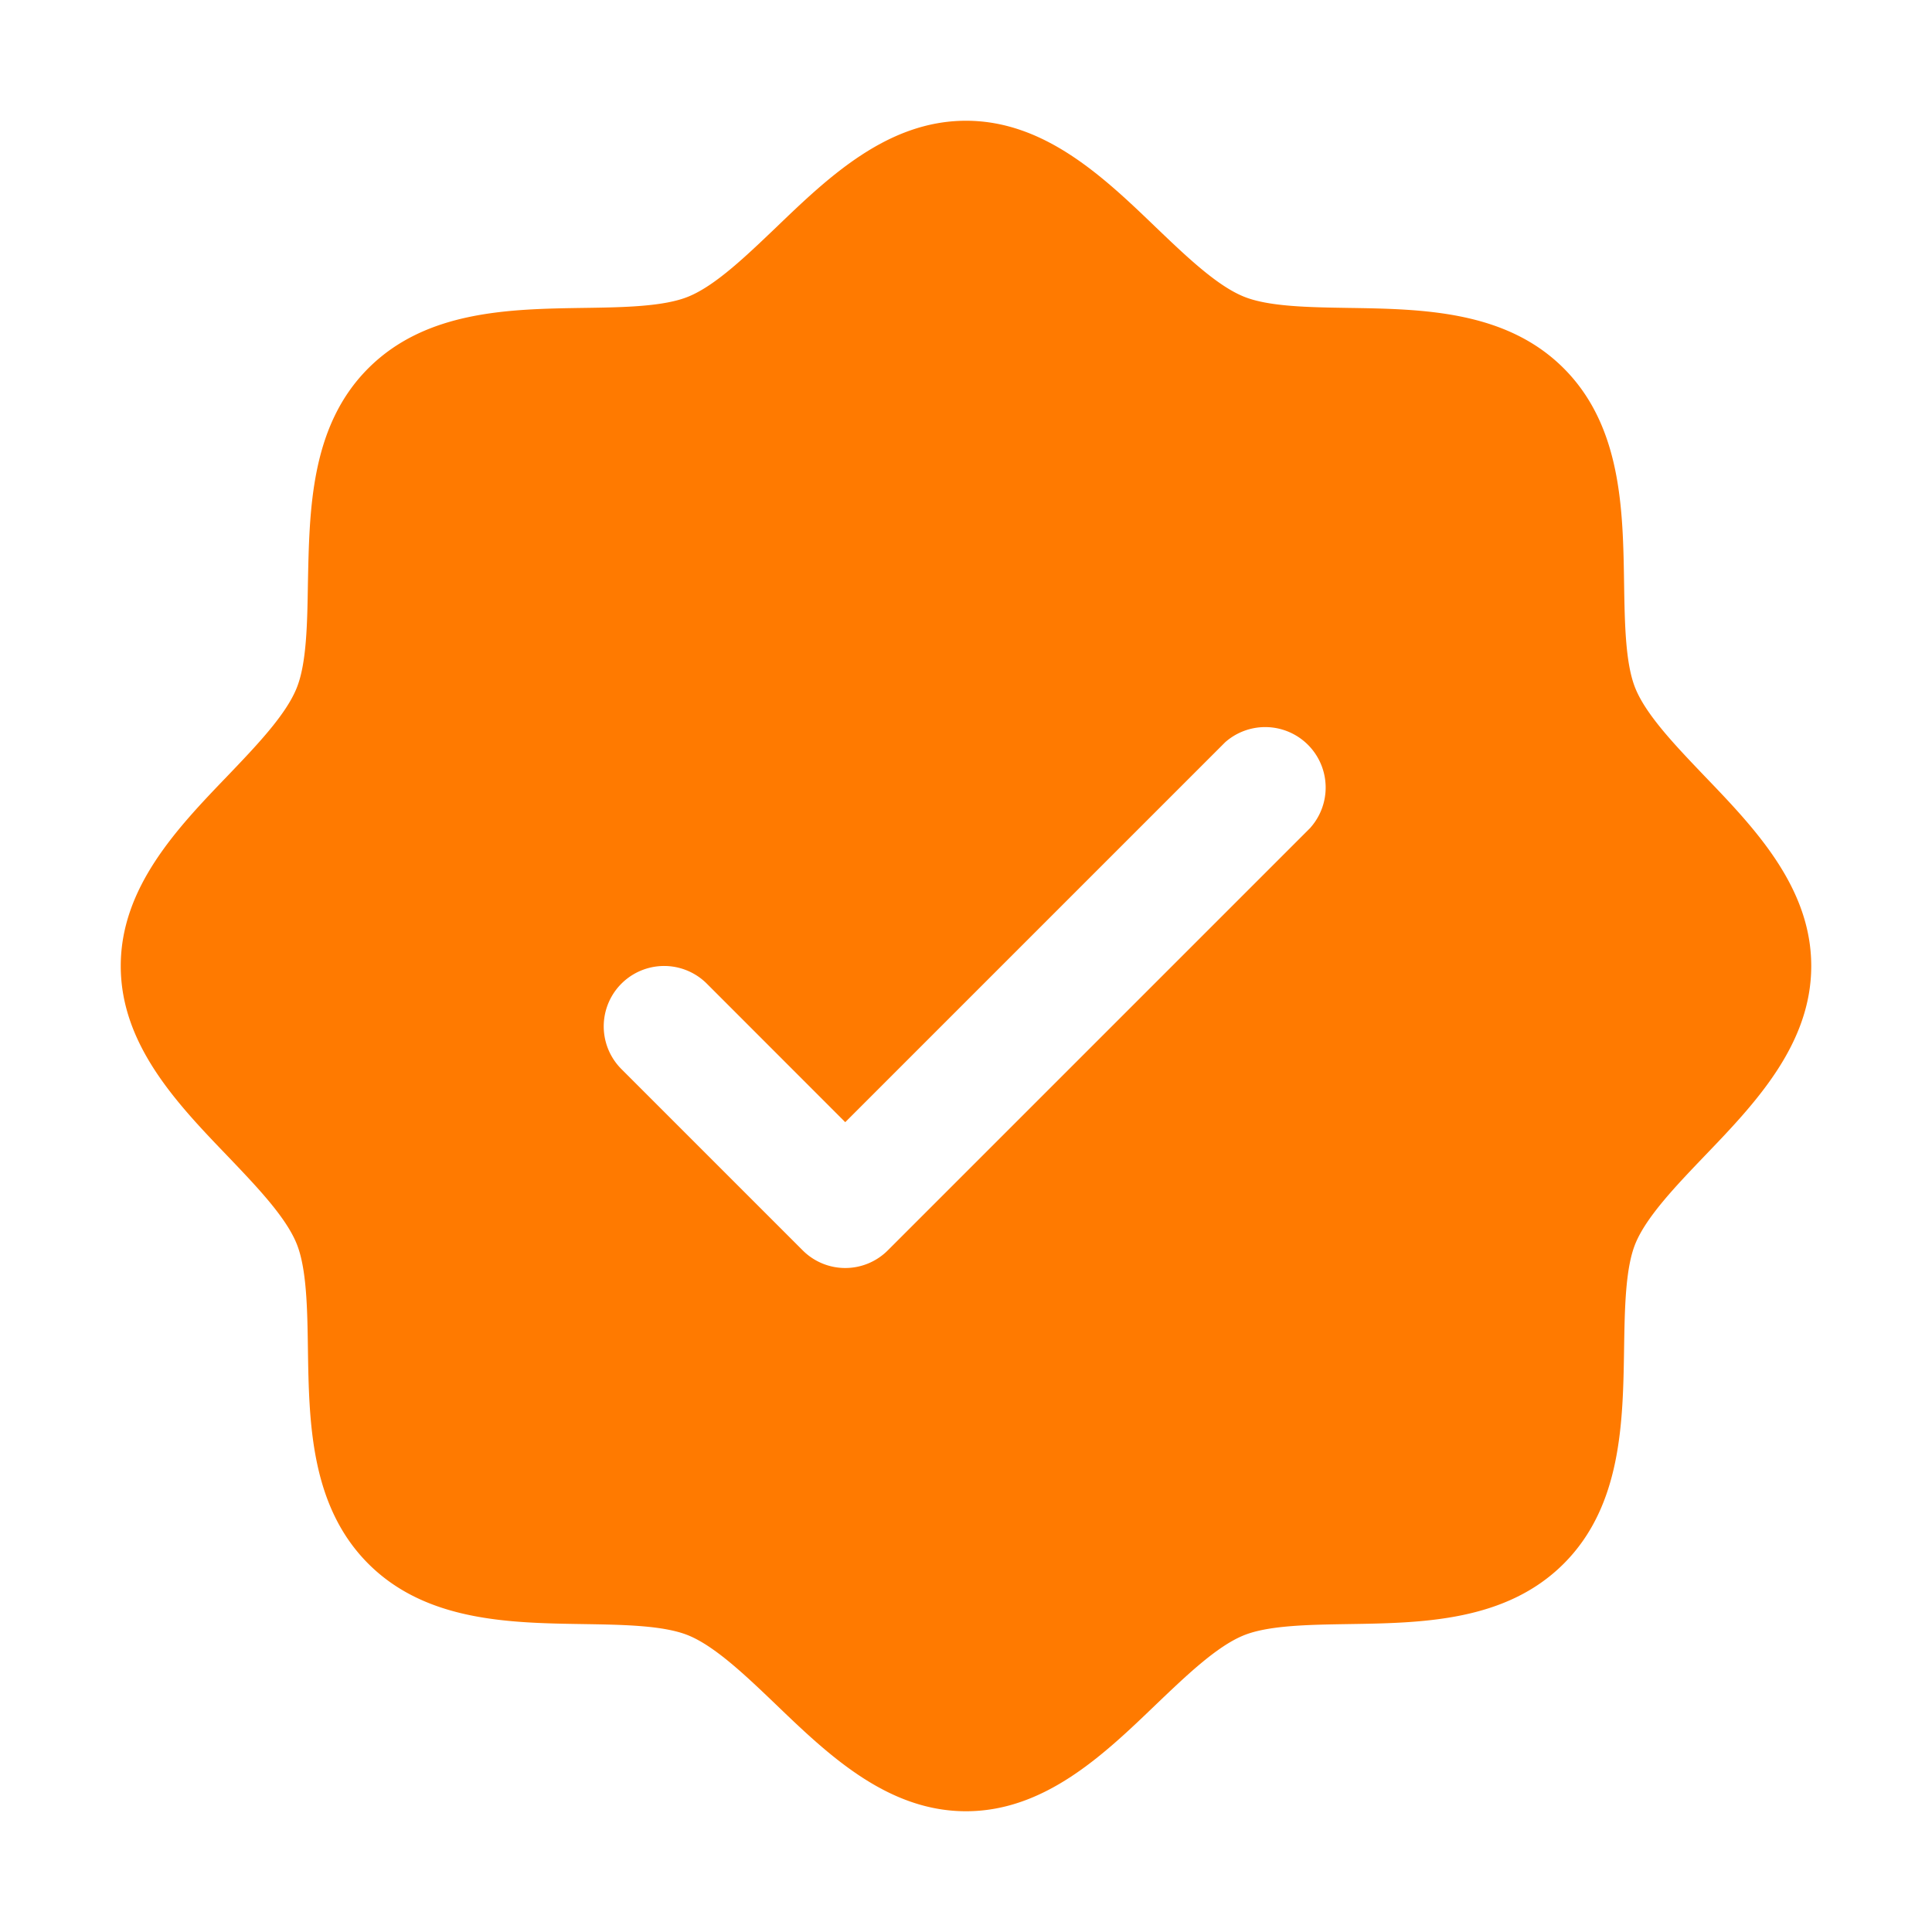
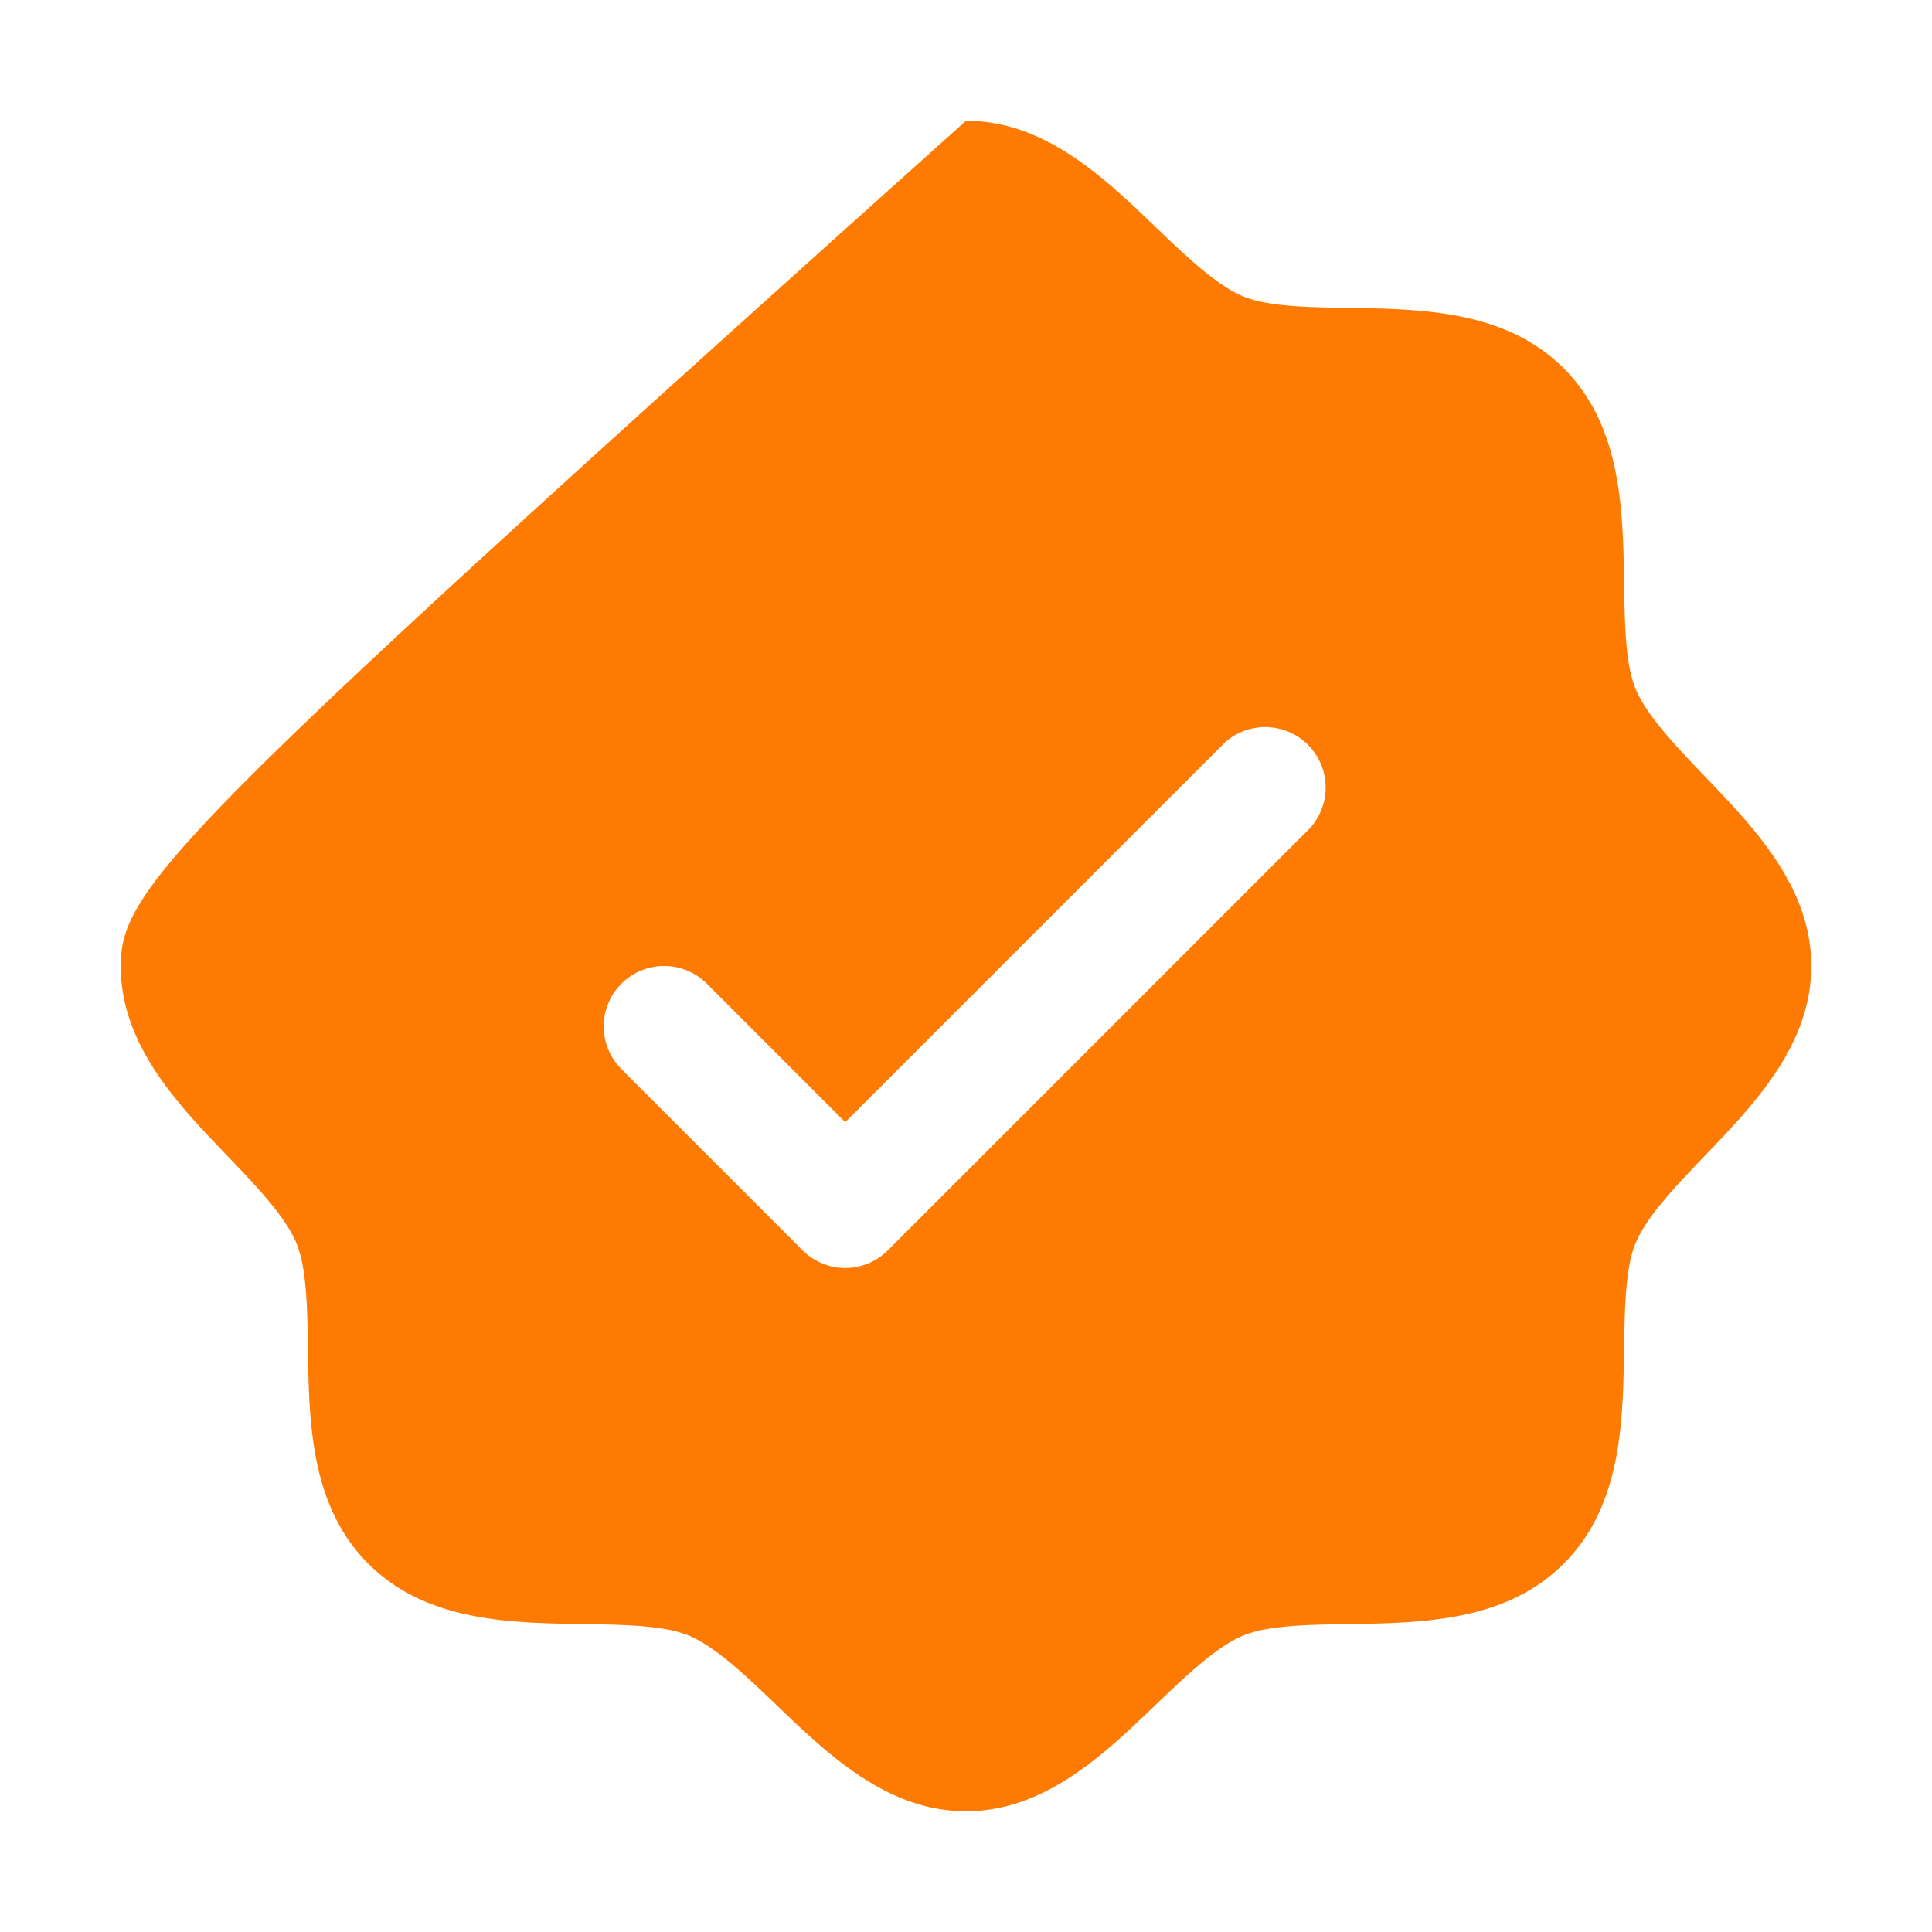
<svg xmlns="http://www.w3.org/2000/svg" width="24" height="24" fill="none">
-   <path d="M21.174 9.64c-.353-.37-.719-.75-.857-1.085-.127-.307-.134-.815-.142-1.307-.014-.915-.03-1.952-.75-2.673-.72-.72-1.758-.736-2.673-.75-.492-.008-1-.015-1.307-.143-.333-.137-.715-.503-1.084-.856C13.714 2.204 12.979 1.5 12 1.5c-.979 0-1.713.704-2.36 1.326-.37.353-.75.719-1.085.857-.305.127-.815.135-1.307.142-.915.014-1.952.03-2.673.75-.72.72-.731 1.758-.75 2.673-.008.492-.015 1-.143 1.307-.137.333-.503.715-.856 1.084C2.204 10.286 1.5 11.021 1.5 12c0 .979.704 1.713 1.326 2.36.353.37.719.75.857 1.085.127.307.135.815.142 1.307.014.915.03 1.952.75 2.673.72.72 1.758.736 2.673.75.492.008 1 .015 1.307.142.333.138.715.504 1.084.857.647.622 1.382 1.326 2.361 1.326.979 0 1.713-.704 2.36-1.326.37-.353.75-.719 1.085-.857.307-.127.815-.134 1.307-.142.915-.014 1.952-.03 2.673-.75.72-.72.736-1.758.75-2.673.008-.492.015-1 .142-1.307.138-.333.504-.715.857-1.084.622-.647 1.326-1.382 1.326-2.361 0-.979-.704-1.713-1.326-2.36Zm-4.893.64-5.25 5.25a.747.747 0 0 1-1.062 0l-2.25-2.25a.75.75 0 1 1 1.062-1.06l1.719 1.72 4.72-4.72a.751.751 0 0 1 1.06 1.06Z" fill="#FF7A00" />
+   <path d="M21.174 9.64c-.353-.37-.719-.75-.857-1.085-.127-.307-.134-.815-.142-1.307-.014-.915-.03-1.952-.75-2.673-.72-.72-1.758-.736-2.673-.75-.492-.008-1-.015-1.307-.143-.333-.137-.715-.503-1.084-.856C13.714 2.204 12.979 1.5 12 1.5C2.204 10.286 1.5 11.021 1.5 12c0 .979.704 1.713 1.326 2.36.353.37.719.75.857 1.085.127.307.135.815.142 1.307.014.915.03 1.952.75 2.673.72.72 1.758.736 2.673.75.492.008 1 .015 1.307.142.333.138.715.504 1.084.857.647.622 1.382 1.326 2.361 1.326.979 0 1.713-.704 2.36-1.326.37-.353.75-.719 1.085-.857.307-.127.815-.134 1.307-.142.915-.014 1.952-.03 2.673-.75.72-.72.736-1.758.75-2.673.008-.492.015-1 .142-1.307.138-.333.504-.715.857-1.084.622-.647 1.326-1.382 1.326-2.361 0-.979-.704-1.713-1.326-2.36Zm-4.893.64-5.25 5.25a.747.747 0 0 1-1.062 0l-2.25-2.25a.75.75 0 1 1 1.062-1.06l1.719 1.72 4.72-4.72a.751.751 0 0 1 1.06 1.06Z" fill="#FF7A00" />
</svg>